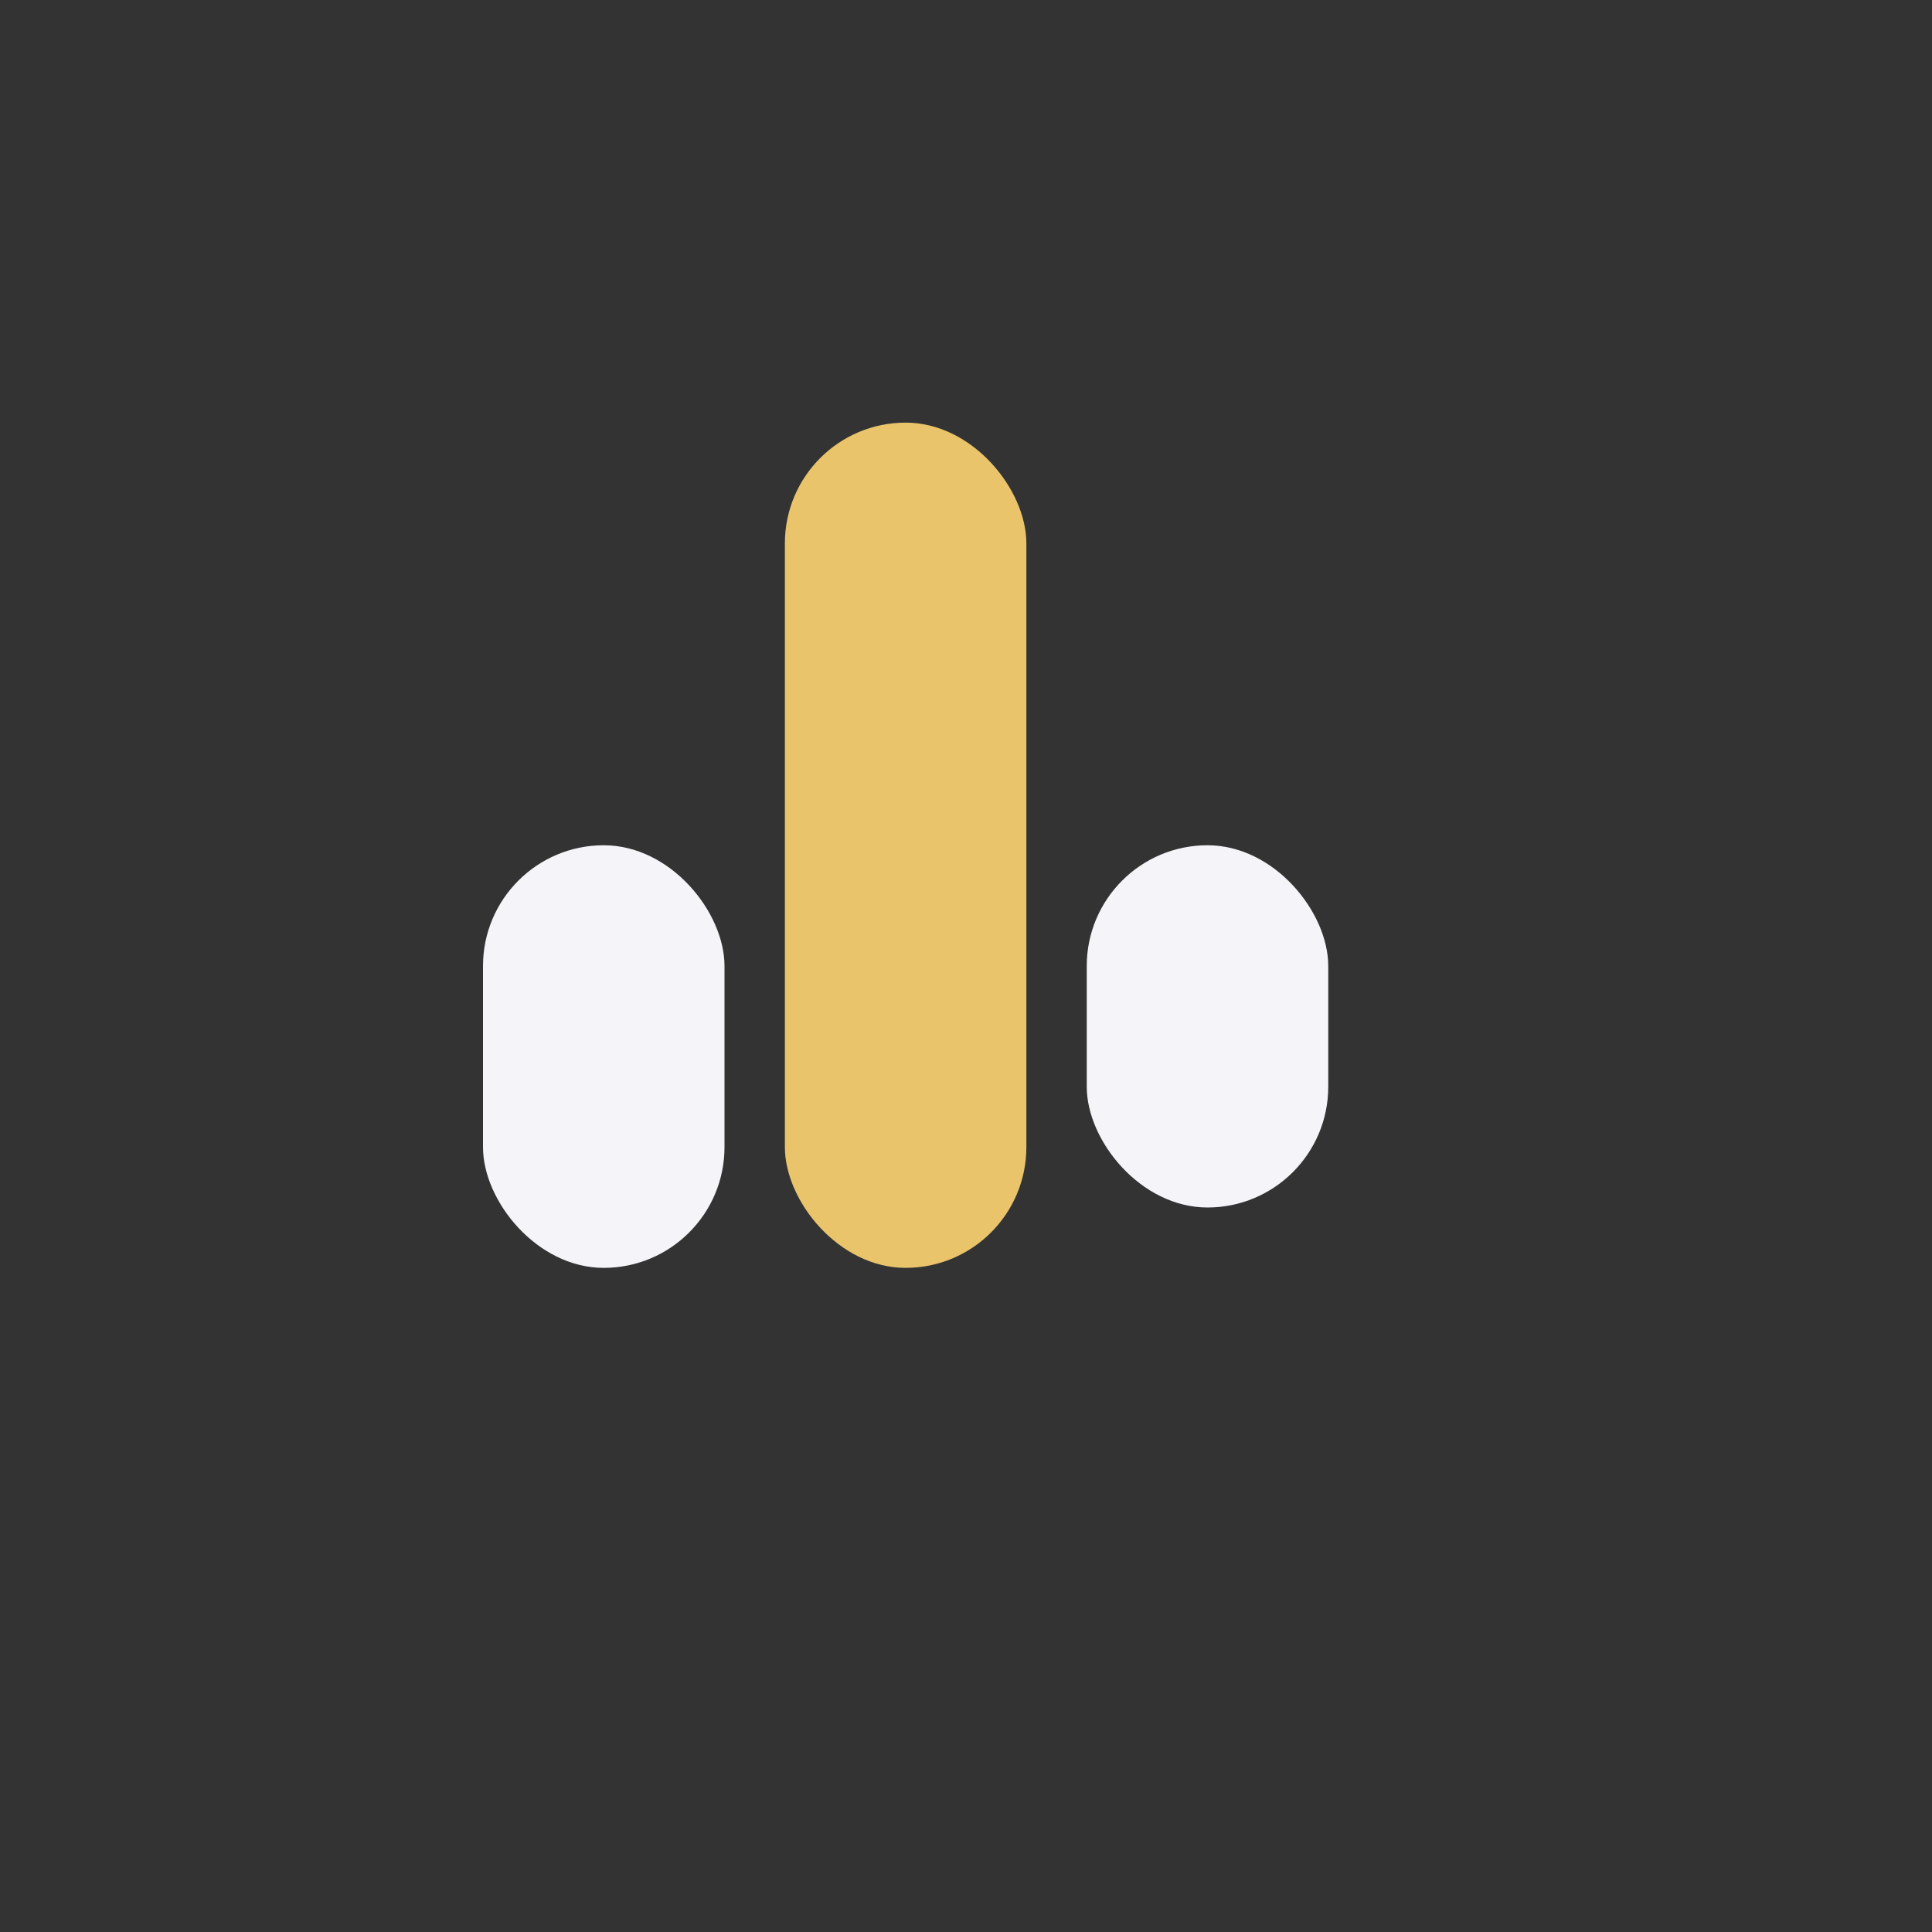
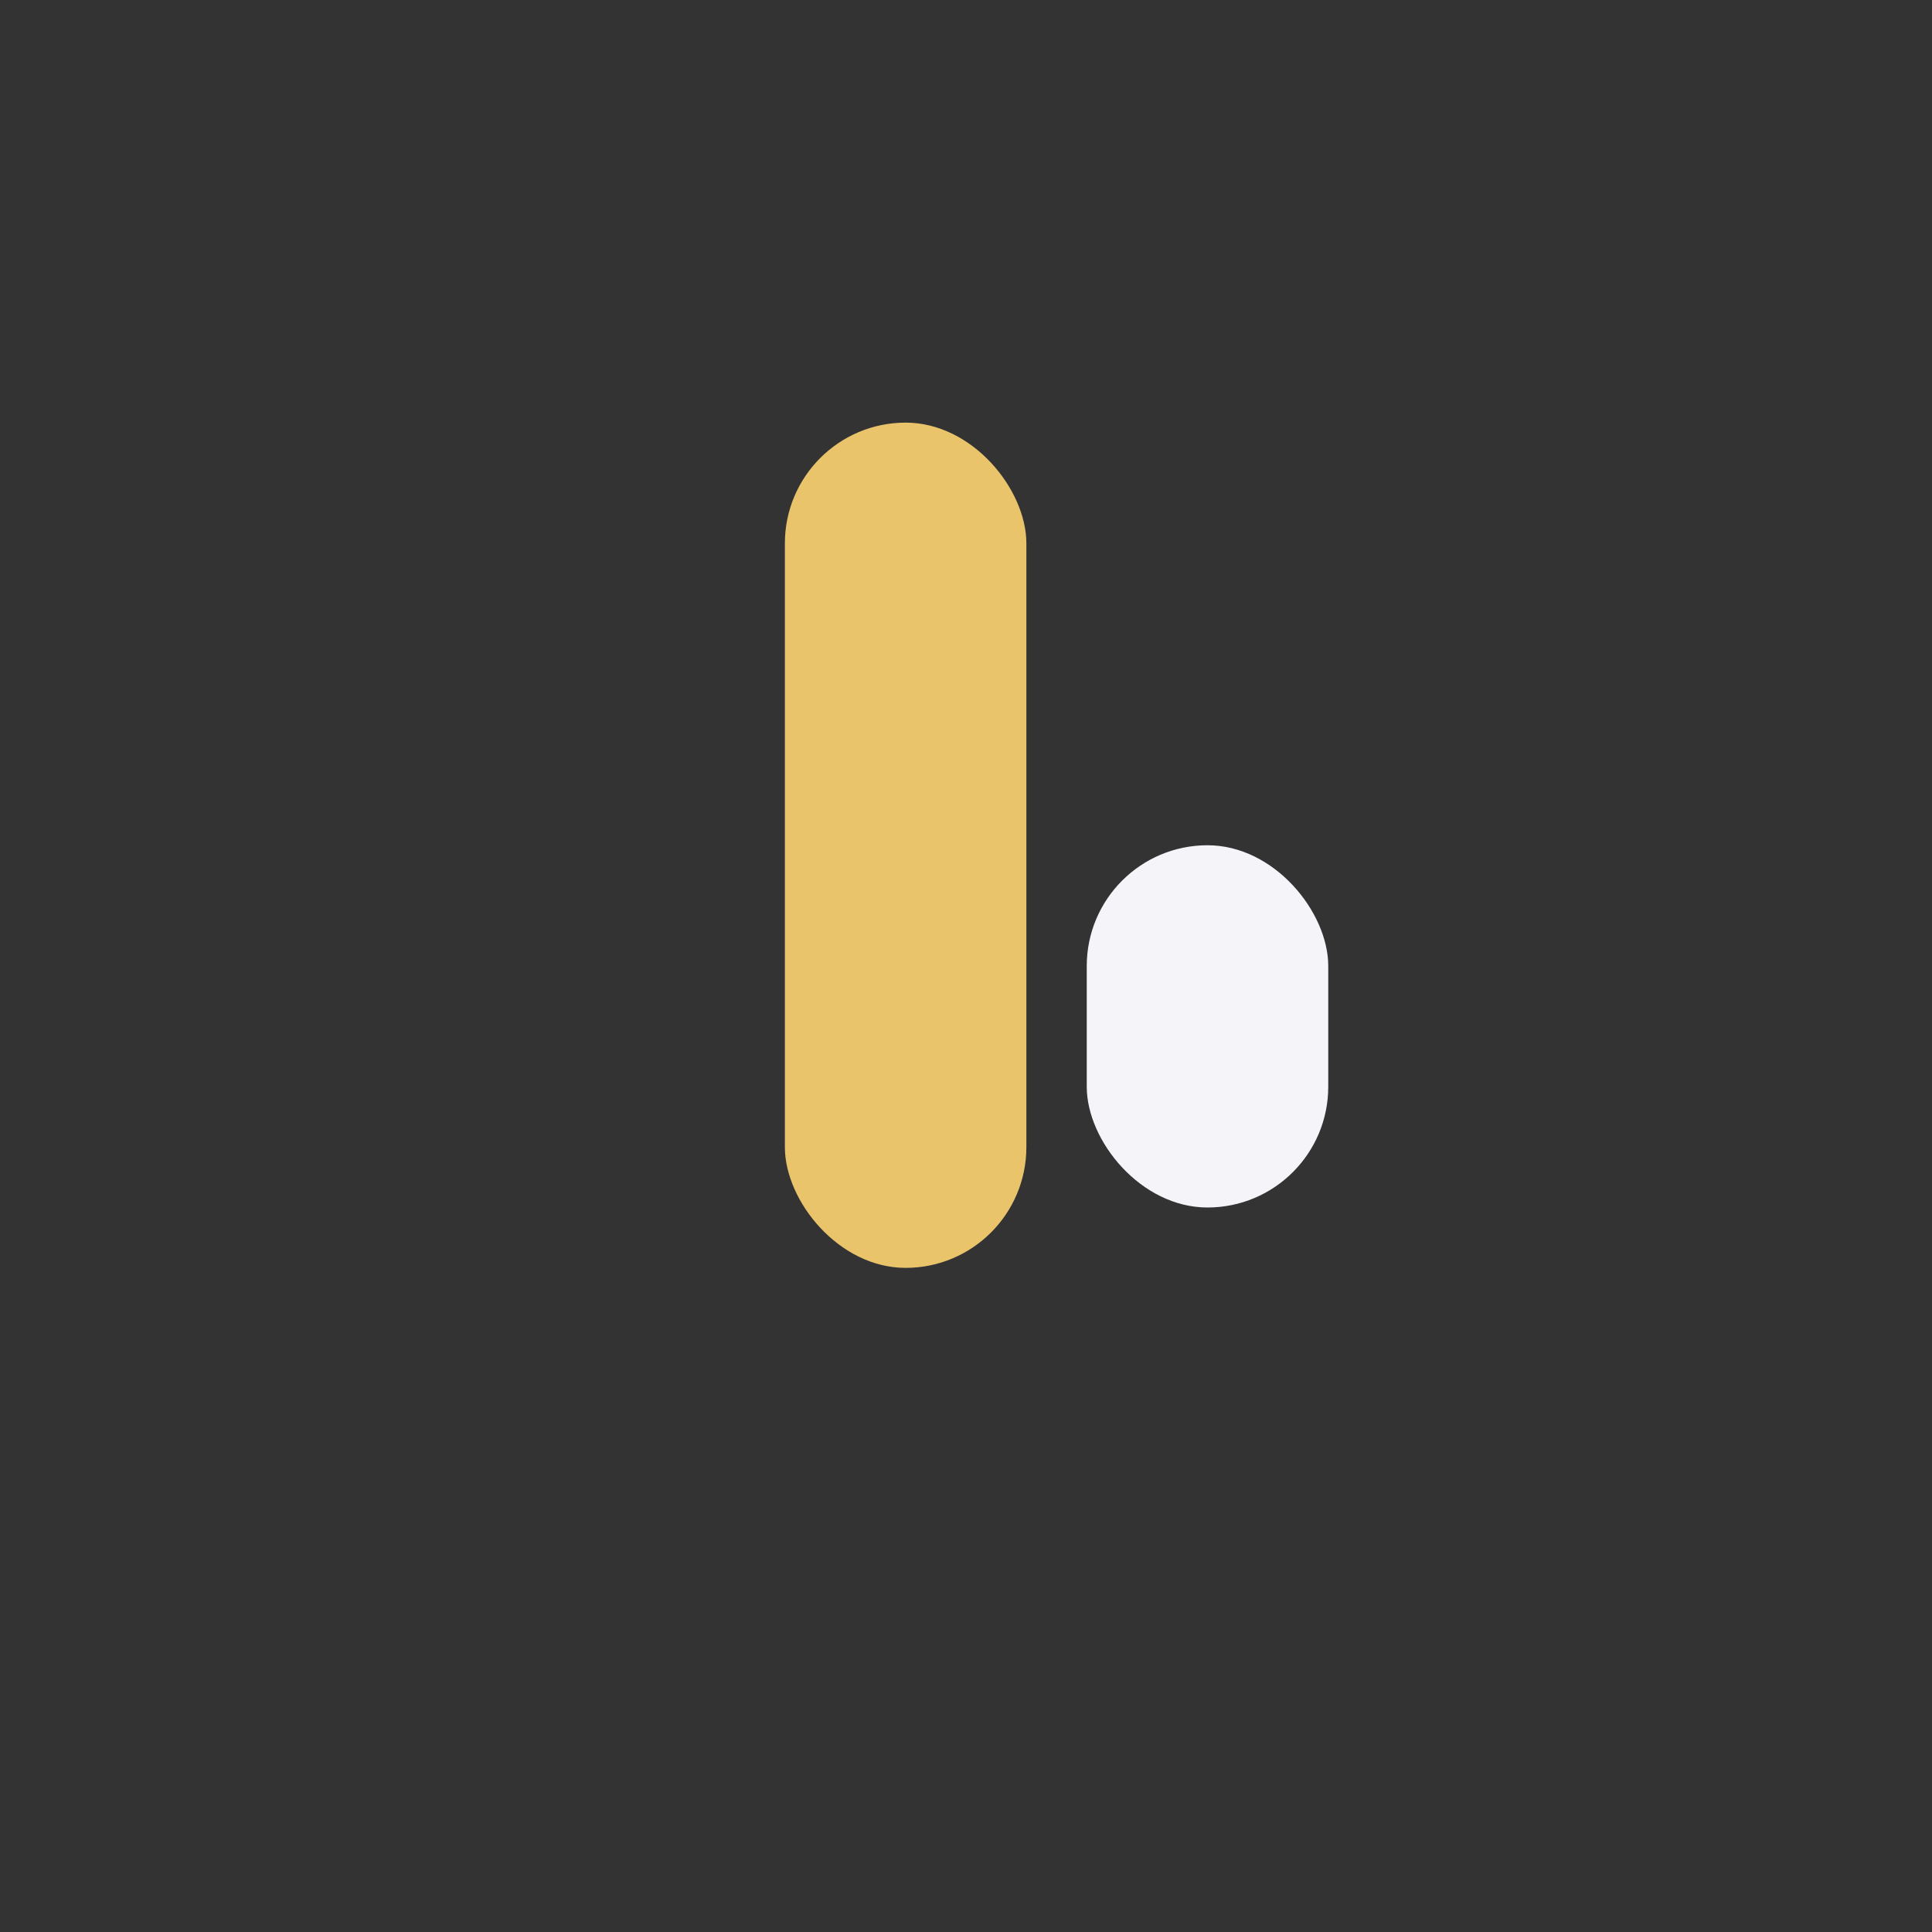
<svg xmlns="http://www.w3.org/2000/svg" width="32" height="32" viewBox="0 0 32 32">
  <rect x="0" y="0" width="32" height="32" fill="#333333" stroke="none" />
  <rect x="13" y="7" width="4" height="14" rx="2" fill="#E9C46A" />
-   <rect x="8" y="14" width="4" height="7" rx="2" fill="#F4F4F9" />
  <rect x="18" y="14" width="4" height="6" rx="2" fill="#F4F4F9" />
</svg>